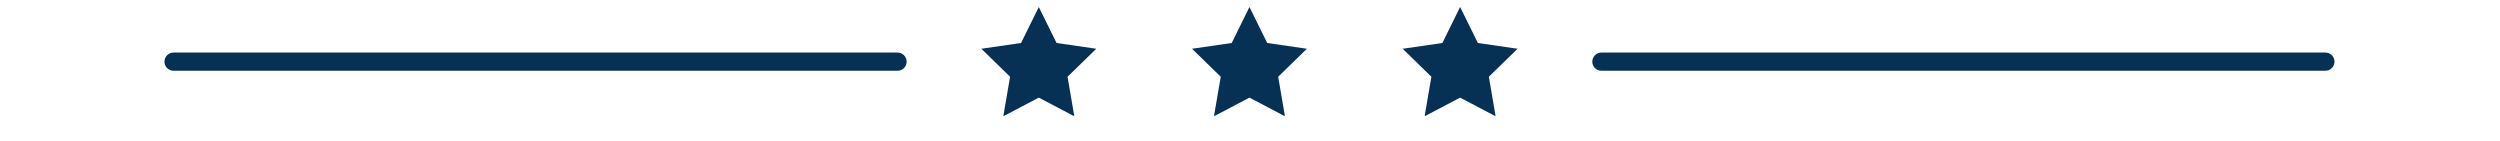
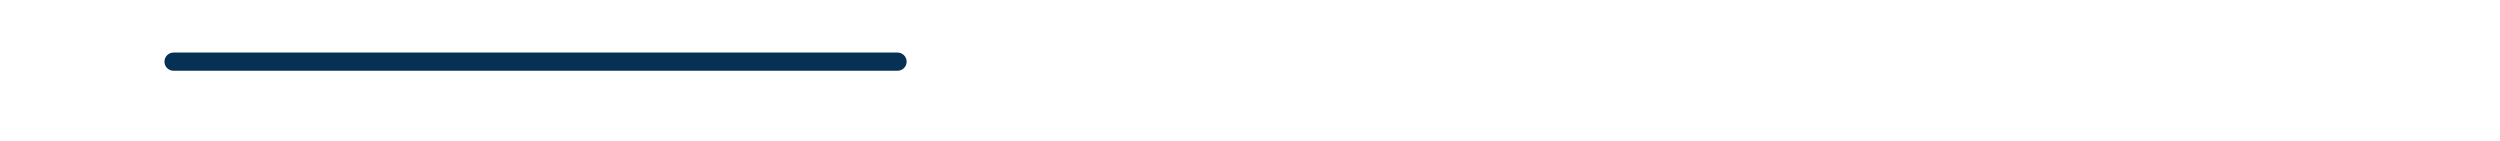
<svg xmlns="http://www.w3.org/2000/svg" width="1366" zoomAndPan="magnify" viewBox="0 0 1024.5 65.04" height="77" preserveAspectRatio="xMidYMid meet" version="1.0">
  <defs>
    <clipPath id="d26f771fe1">
-       <path d="M 485 3.215 L 539 3.215 L 539 53.473 L 485 53.473 Z M 485 3.215 " clip-rule="nonzero" />
+       <path d="M 485 3.215 L 539 3.215 L 539 53.473 L 485 53.473 Z " clip-rule="nonzero" />
    </clipPath>
    <clipPath id="8abf24d624">
-       <path d="M 388 3.215 L 442 3.215 L 442 53.473 L 388 53.473 Z M 388 3.215 " clip-rule="nonzero" />
-     </clipPath>
+       </clipPath>
    <clipPath id="79a8a090df">
      <path d="M 582 3.215 L 636 3.215 L 636 53.473 L 582 53.473 Z M 582 3.215 " clip-rule="nonzero" />
    </clipPath>
  </defs>
  <g clip-path="url(#d26f771fe1)">
-     <path fill="#063154" d="M 520.195 19.84 L 512 3.234 L 503.809 19.84 L 485.488 22.5 L 498.746 35.422 L 495.613 53.672 L 512 45.055 L 528.387 53.672 L 525.258 35.422 L 538.52 22.5 Z M 520.195 19.84 " fill-opacity="1" fill-rule="nonzero" />
-   </g>
+     </g>
  <g clip-path="url(#8abf24d624)">
-     <path fill="#063154" d="M 422.973 19.84 L 414.777 3.234 L 406.586 19.84 L 388.266 22.504 L 401.523 35.426 L 398.391 53.672 L 414.777 45.055 L 431.168 53.672 L 428.039 35.426 L 441.297 22.504 Z M 422.973 19.84 " fill-opacity="1" fill-rule="nonzero" />
-   </g>
+     </g>
  <g clip-path="url(#79a8a090df)">
-     <path fill="#063154" d="M 617.418 19.84 L 609.227 3.234 L 601.035 19.84 L 582.711 22.504 L 595.965 35.426 L 592.84 53.672 L 609.227 45.055 L 625.613 53.672 L 622.484 35.426 L 635.742 22.504 Z M 617.418 19.84 " fill-opacity="1" fill-rule="nonzero" />
-   </g>
+     </g>
  <path fill="#063154" d="M 349.574 24.25 L 15.438 24.25 C 13.117 24.25 11.234 26.137 11.234 28.453 C 11.234 30.777 13.117 32.656 15.438 32.656 L 349.574 32.656 C 351.895 32.656 353.777 30.777 353.777 28.453 C 353.777 26.137 351.895 24.25 349.574 24.25 Z M 349.574 24.25 " fill-opacity="1" fill-rule="nonzero" />
-   <path fill="#063154" d="M 1008.57 24.25 L 674.434 24.25 C 672.113 24.25 670.23 26.137 670.23 28.453 C 670.23 30.777 672.113 32.656 674.434 32.656 L 1008.57 32.656 C 1010.891 32.656 1012.773 30.777 1012.773 28.453 C 1012.773 26.137 1010.891 24.25 1008.57 24.25 Z M 1008.57 24.25 " fill-opacity="1" fill-rule="nonzero" />
</svg>